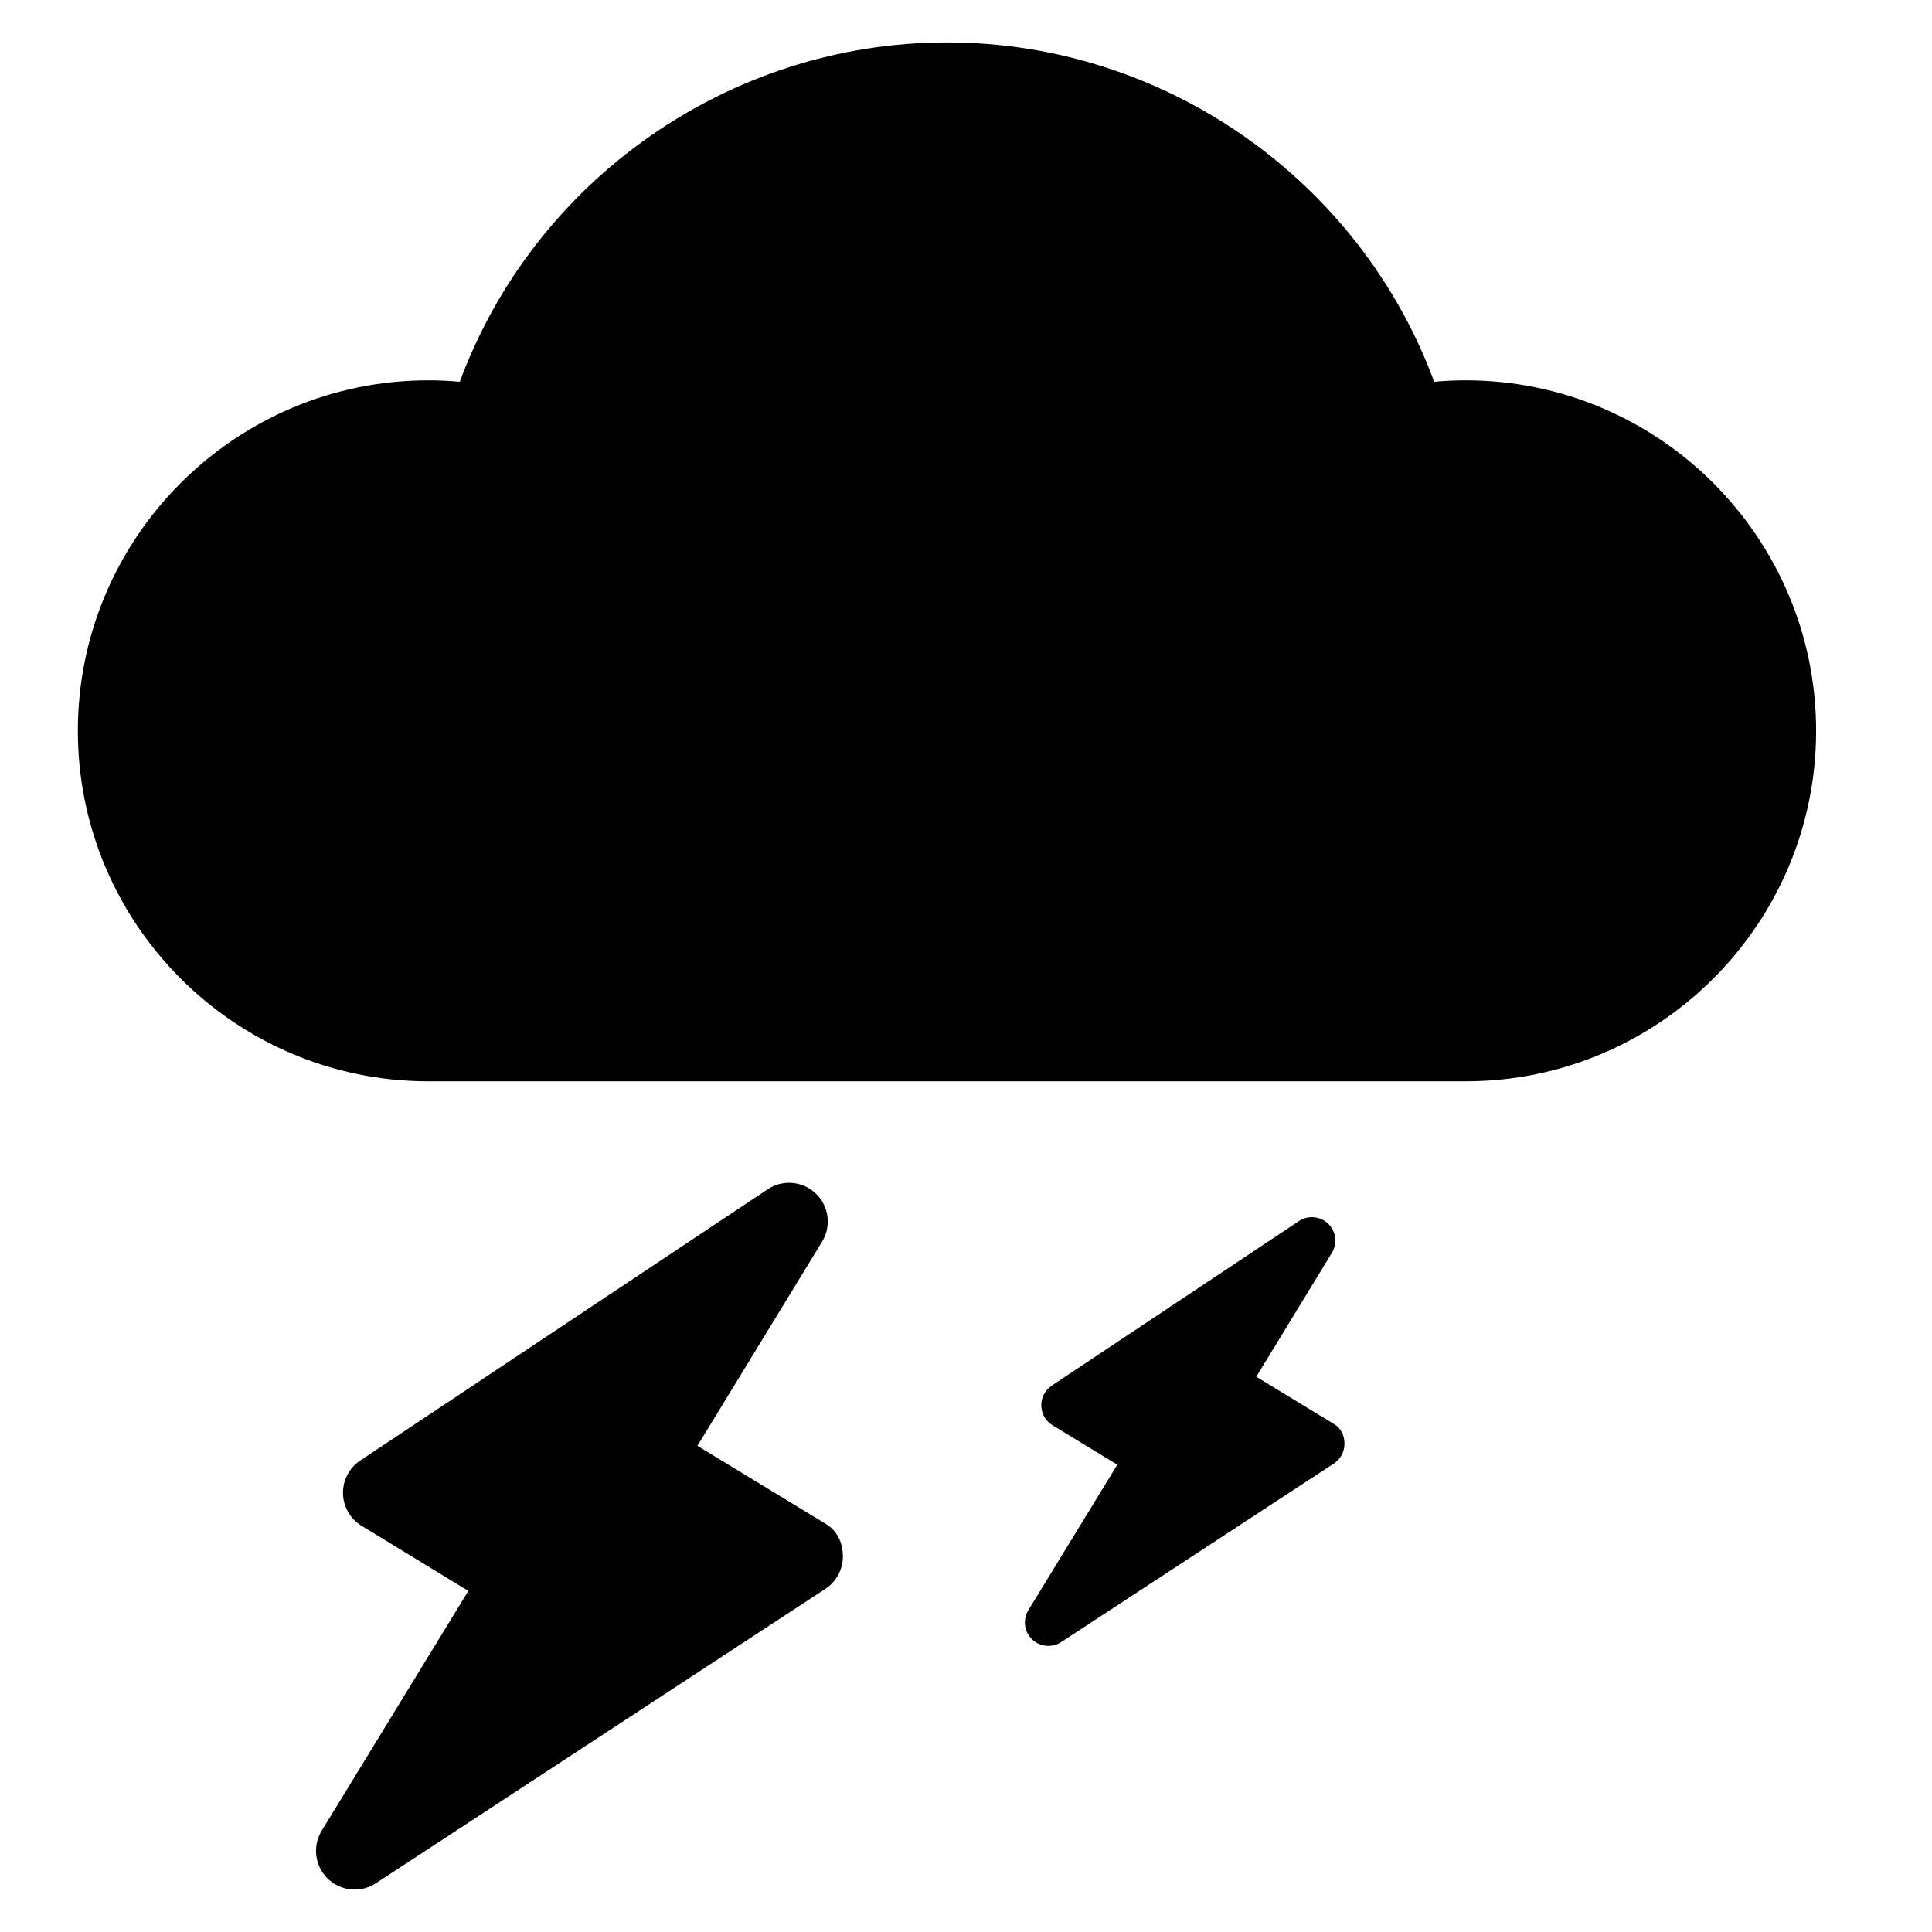
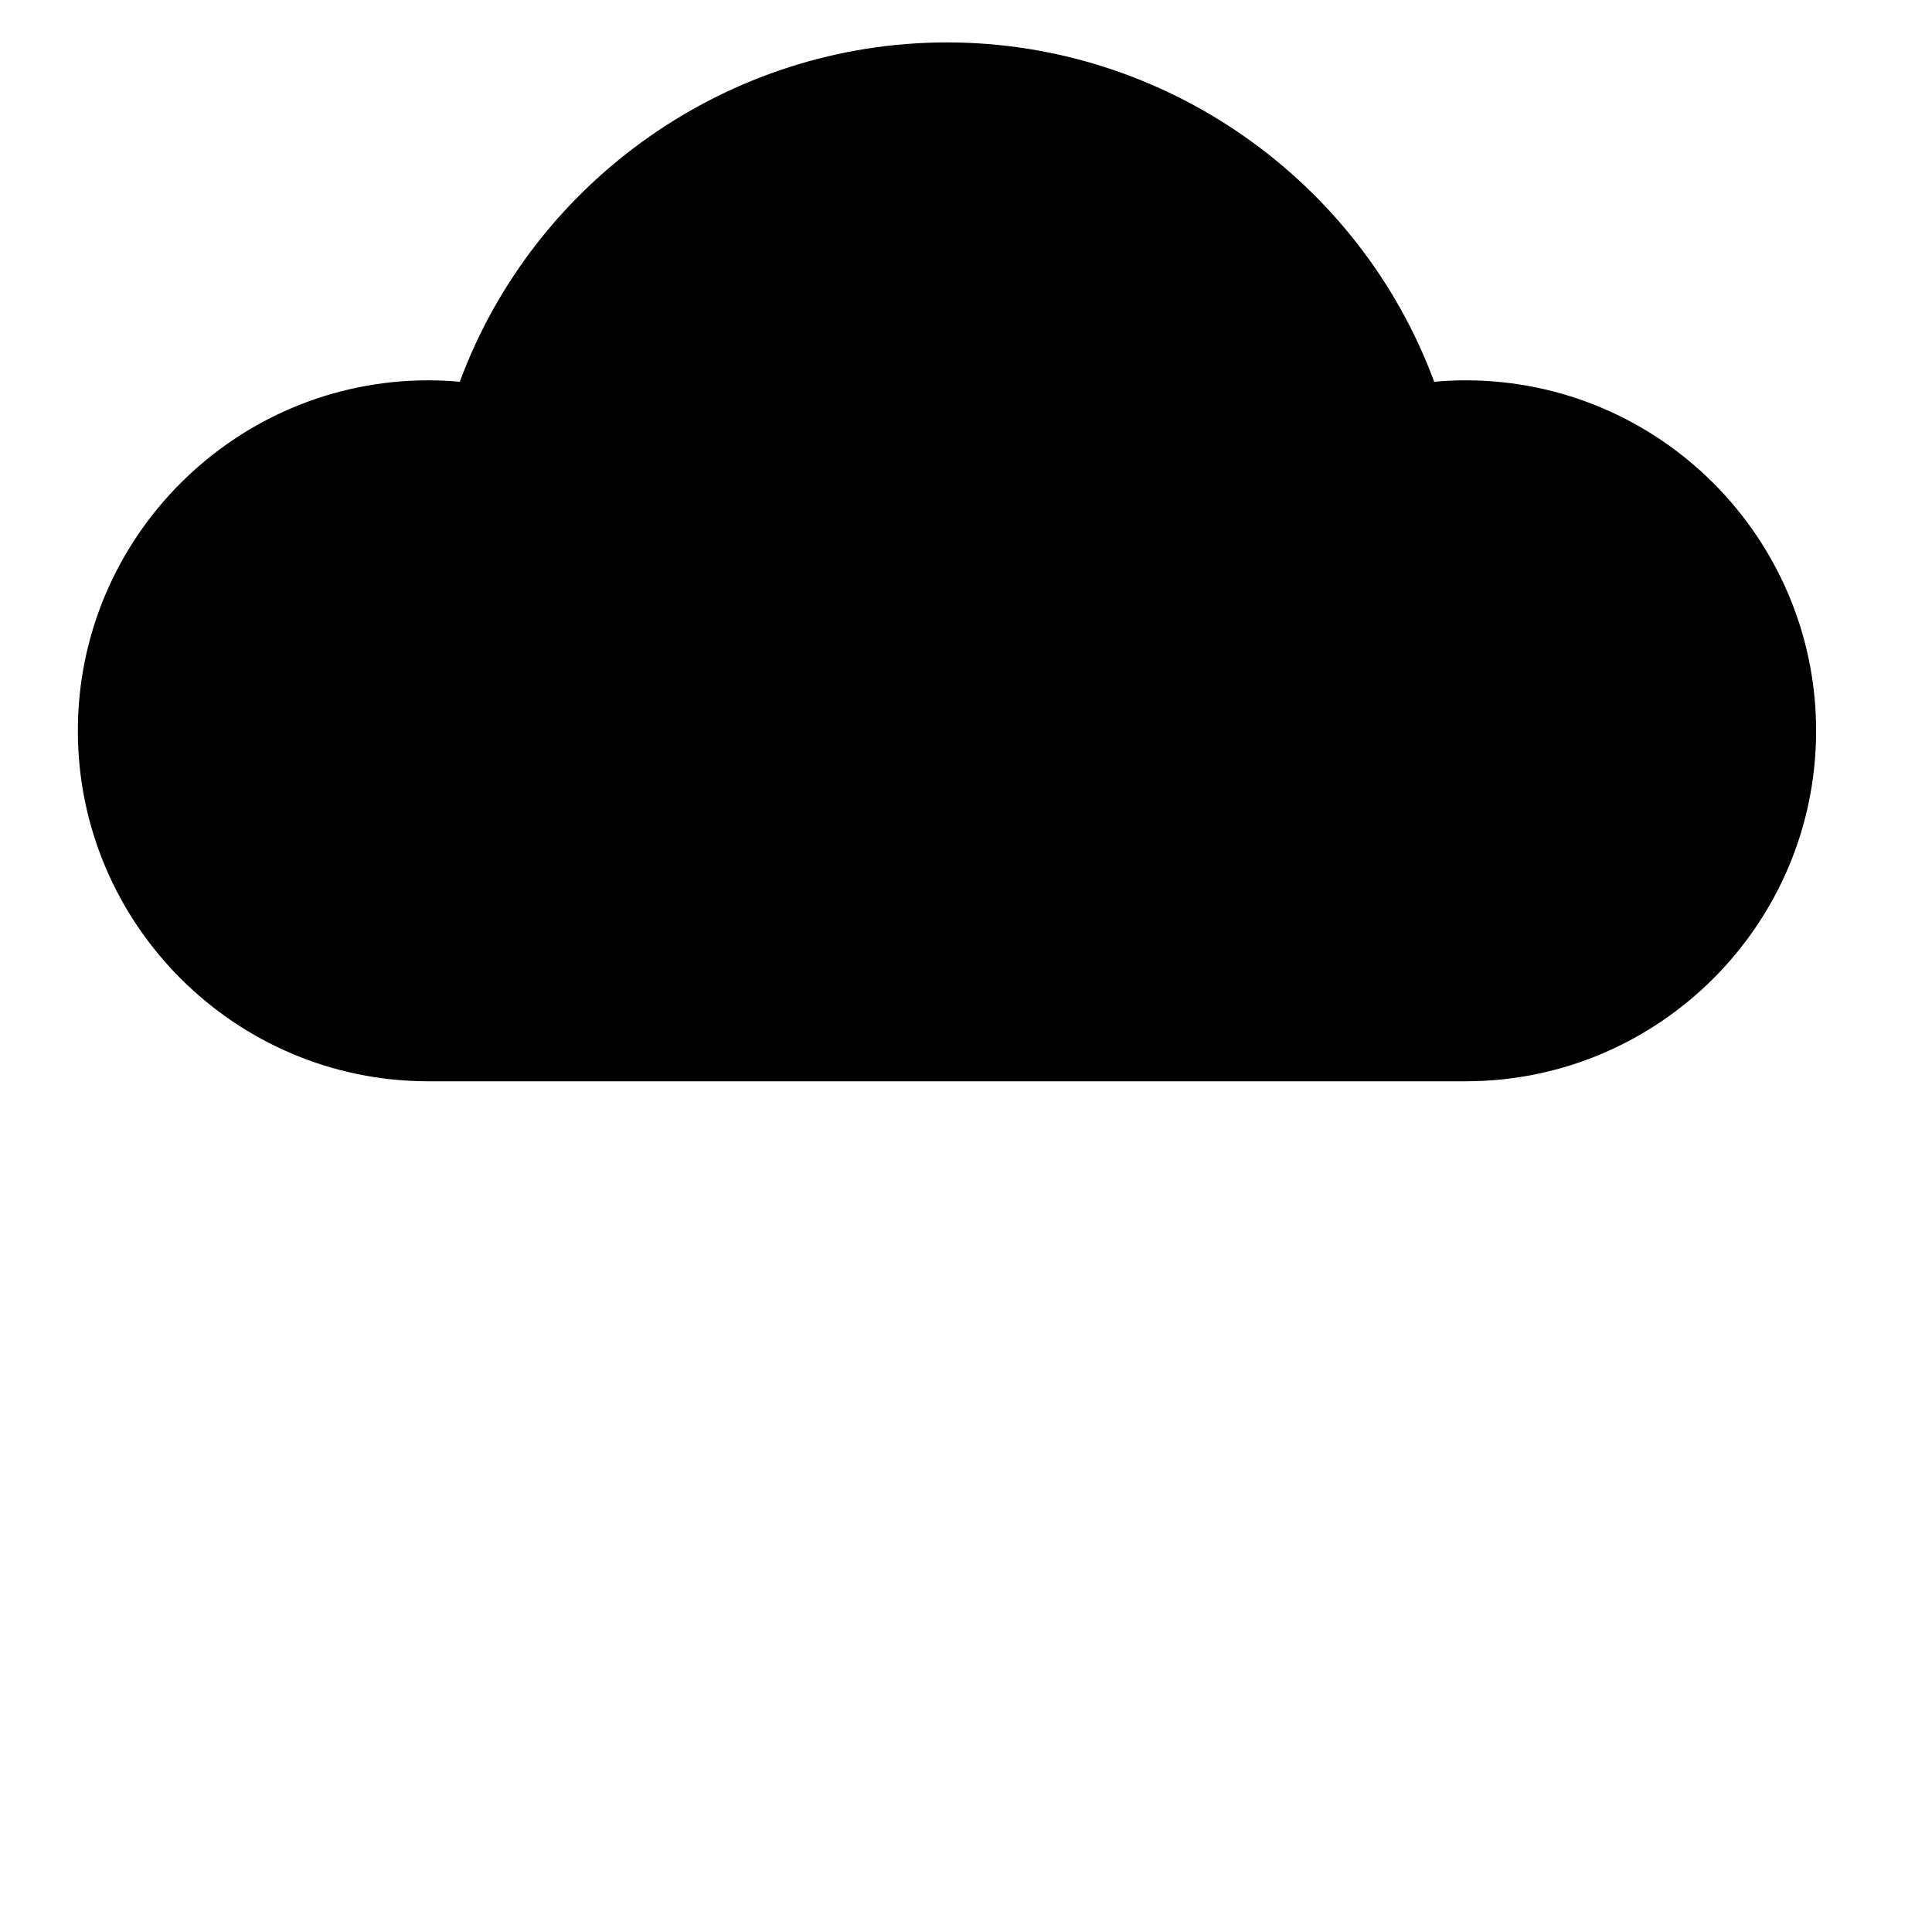
<svg xmlns="http://www.w3.org/2000/svg" fill="#000000" width="800px" height="800px" version="1.1" viewBox="144 144 512 512">
  <g>
    <path d="m532.41 244.79c-2.766 0-5.543 0.121-8.332 0.387-19.773-53.473-71.363-89.938-129.11-89.938-57.754 0-109.34 36.465-129.12 89.938-2.785-0.262-5.566-0.387-8.332-0.387-51.219 0-92.883 41.664-92.883 92.883s41.664 92.879 92.883 92.879h274.89c51.223 0 92.883-41.664 92.883-92.879-0.004-51.223-41.66-92.883-92.883-92.883z" />
-     <path d="m367.37 556.32c-0.055-3.5-1.449-6.586-4.445-8.422l-34.102-20.742 33.039-54.102c2.516-4.102 1.824-9.395-1.641-12.723-3.449-3.344-8.781-3.82-12.785-1.152l-107.97 71.883c-2.922 1.949-4.637 5.234-4.57 8.734 0.07 3.492 1.918 6.723 4.914 8.551l28.305 17.262-38.859 63.551c-2.504 4.098-1.832 9.371 1.613 12.715 0.551 0.535 1.152 0.992 1.793 1.375 3.324 2.035 7.594 2.035 10.957-0.168l119.12-78.023c2.938-1.926 4.68-5.219 4.629-8.738z" />
-     <path d="m500.3 526.54c-0.031-2.125-0.875-3.984-2.695-5.106l-20.68-12.586 20.035-32.828c1.535-2.484 1.117-5.691-0.988-7.719-2.09-2.023-5.332-2.301-7.754-0.695l-65.504 43.605c-1.77 1.18-2.812 3.176-2.766 5.305 0.047 2.117 1.16 4.074 2.977 5.18l17.168 10.473-23.566 38.543c-1.527 2.488-1.113 5.699 0.973 7.719 0.328 0.328 0.707 0.605 1.082 0.84 2.019 1.23 4.609 1.23 6.648-0.105l72.258-47.32c1.789-1.172 2.844-3.168 2.812-5.305z" />
  </g>
</svg>